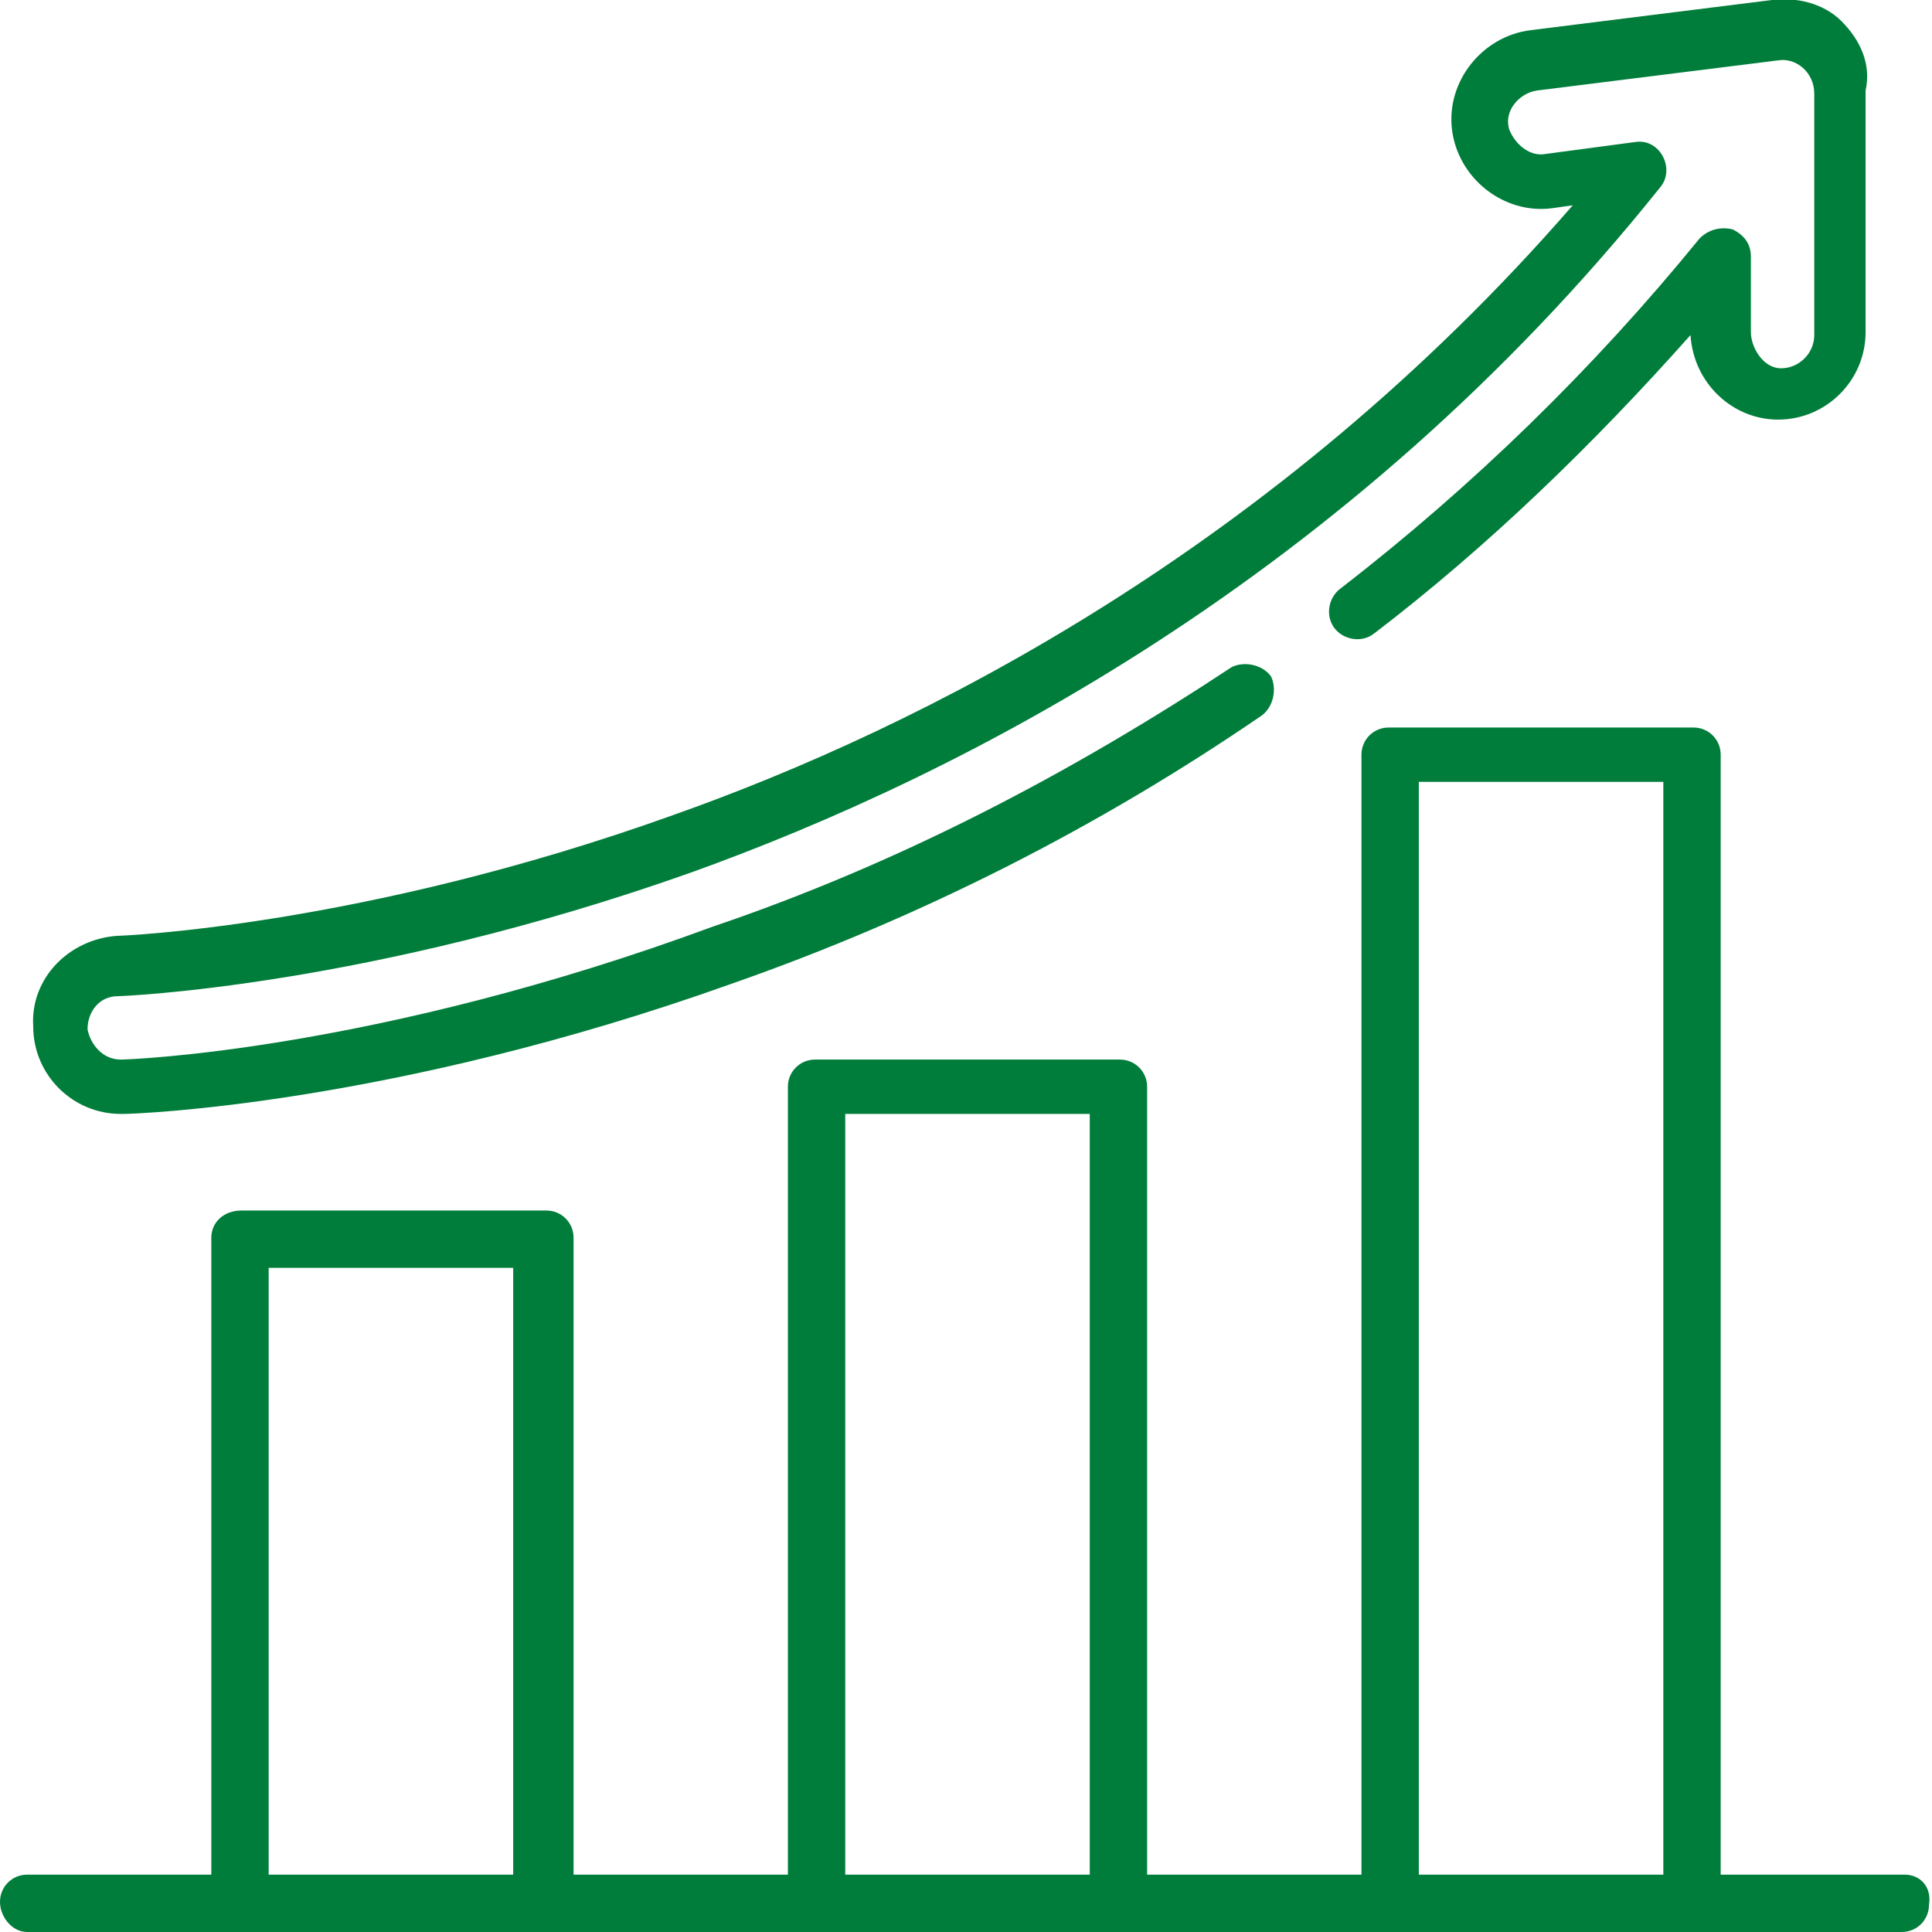
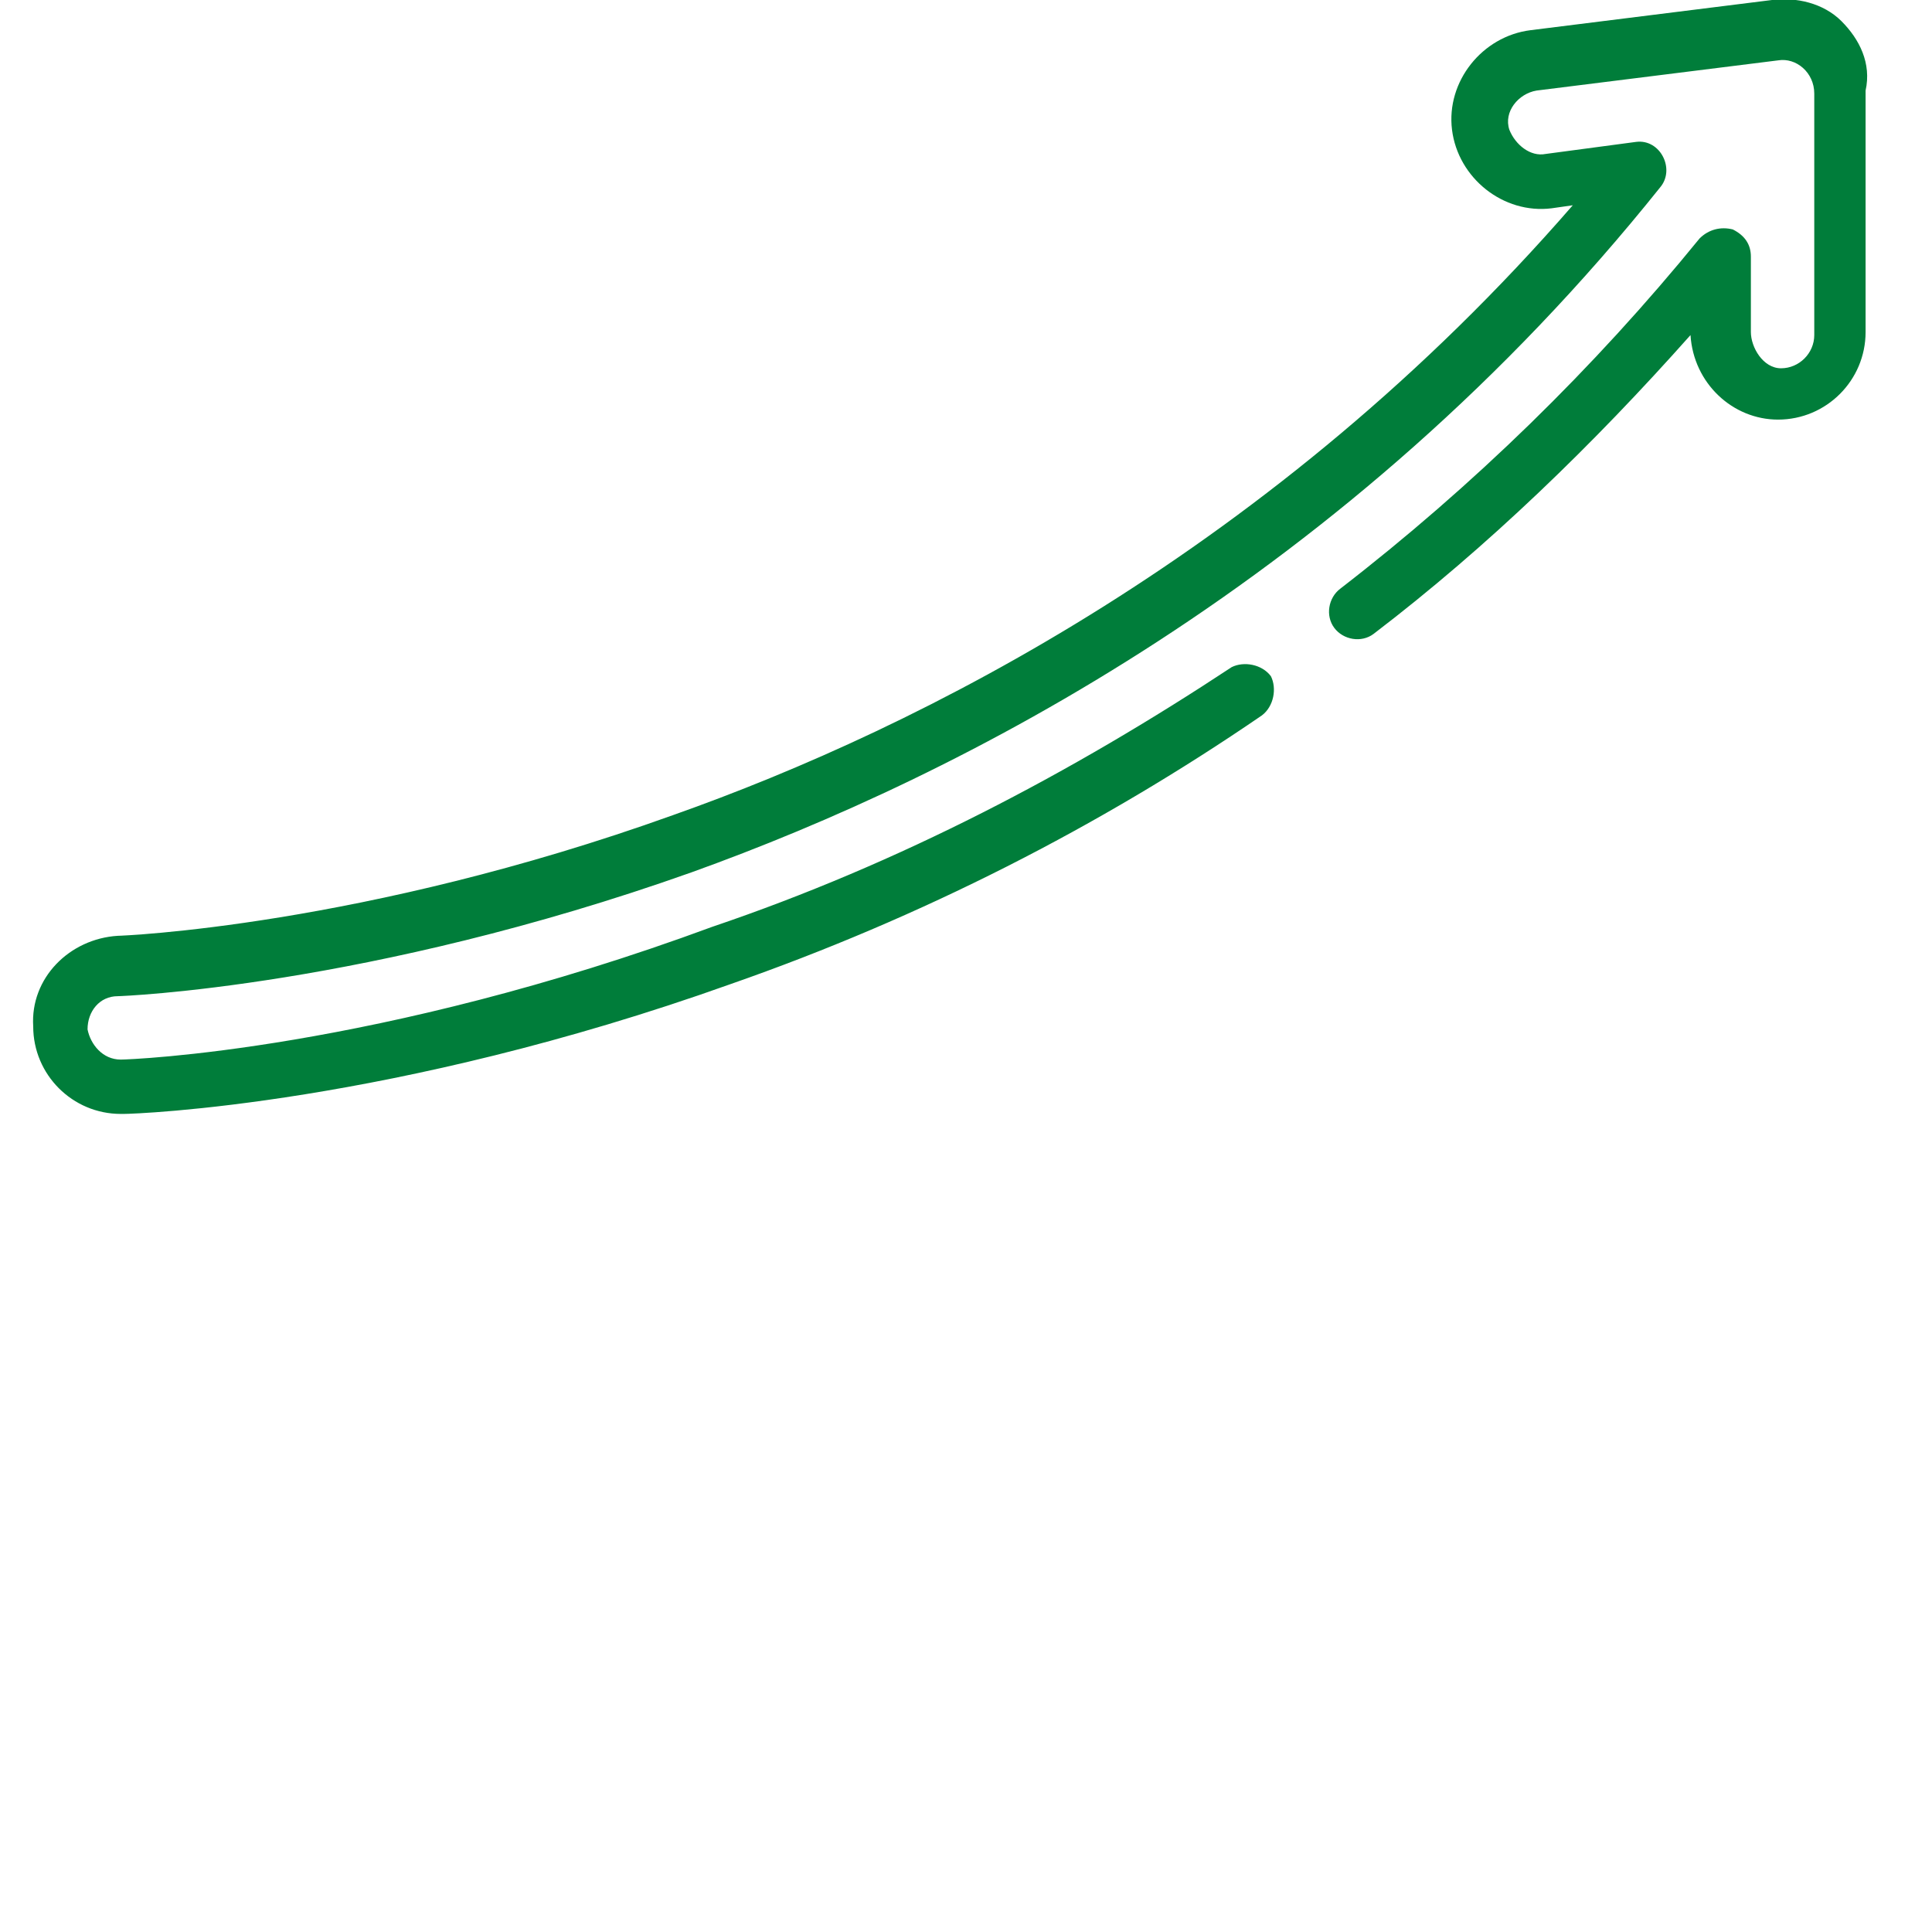
<svg xmlns="http://www.w3.org/2000/svg" version="1.1" id="Layer_1" x="0px" y="0px" viewBox="0 0 64 64" style="enable-background:new 0 0 64 64;" xml:space="preserve">
  <style type="text/css">
	.st0{fill:#007D3A;}
</style>
  <g>
    <g>
      <g>
-         <path class="st0" d="M63.1,62.1H57V25c0-0.5-0.4-0.9-0.9-0.9H46c-0.5,0-0.9,0.4-0.9,0.9v37.1h-7.1V36c0-0.5-0.4-0.9-0.9-0.9H27     c-0.5,0-0.9,0.4-0.9,0.9v26.1h-7.1V41c0-0.5-0.4-0.9-0.9-0.9H8C7.4,40.1,7,40.5,7,41v21.1H0.9c-0.5,0-0.9,0.4-0.9,0.9     S0.4,64,0.9,64h62.1c0.5,0,0.9-0.4,0.9-0.9C64,62.5,63.6,62.1,63.1,62.1z M17,62.1H8.9V42H17L17,62.1L17,62.1z M36.1,62.1h-8.1     V36.9h8.1V62.1z M55.1,62.1H47V25.9h8.1L55.1,62.1L55.1,62.1z" />
-       </g>
+         </g>
    </g>
    <g>
      <g>
        <path class="st0" d="M61,0.7c-0.6-0.6-1.5-0.8-2.3-0.7l-8,1c-1.6,0.2-2.8,1.7-2.6,3.3c0.2,1.6,1.7,2.8,3.3,2.6l0.7-0.1     C42.2,18.2,30.5,24.1,22.3,27c-10.3,3.7-18.3,4-18.4,4c-1.6,0.1-2.9,1.4-2.8,3c0,1.6,1.3,2.9,2.9,2.9c0,0,0.1,0,0.1,0     c0.4,0,8.9-0.3,20.1-4.3c6.3-2.2,12.2-5.2,17.6-8.9c0.4-0.3,0.5-0.9,0.3-1.3c-0.3-0.4-0.9-0.5-1.3-0.3c-5.3,3.5-11,6.5-17.2,8.6     C12.5,34.8,4.3,35.1,4,35.1l0,0c-0.6,0-1-0.5-1.1-1c0-0.6,0.4-1.1,1-1.1c0.1,0,8.3-0.3,19-4.1c8.9-3.2,21.7-9.7,32.1-22.7     c0.5-0.6,0-1.6-0.8-1.5l-3,0.4c-0.5,0.1-1-0.3-1.2-0.8c-0.2-0.6,0.3-1.2,0.9-1.3l8-1c0.6-0.1,1.2,0.4,1.2,1.1v8     c0,0.6-0.5,1.1-1.1,1.1S58,11.5,58,11V8.5c0-0.4-0.2-0.7-0.6-0.9c-0.4-0.1-0.8,0-1.1,0.3c-3.5,4.3-7.5,8.2-11.9,11.6     c-0.4,0.3-0.5,0.9-0.2,1.3c0.3,0.4,0.9,0.5,1.3,0.2c3.8-2.9,7.3-6.3,10.5-9.9c0.1,1.6,1.4,2.8,2.9,2.8c1.6,0,2.9-1.3,2.9-2.9v-8     C62,2.1,61.6,1.3,61,0.7z" />
      </g>
    </g>
  </g>
</svg>